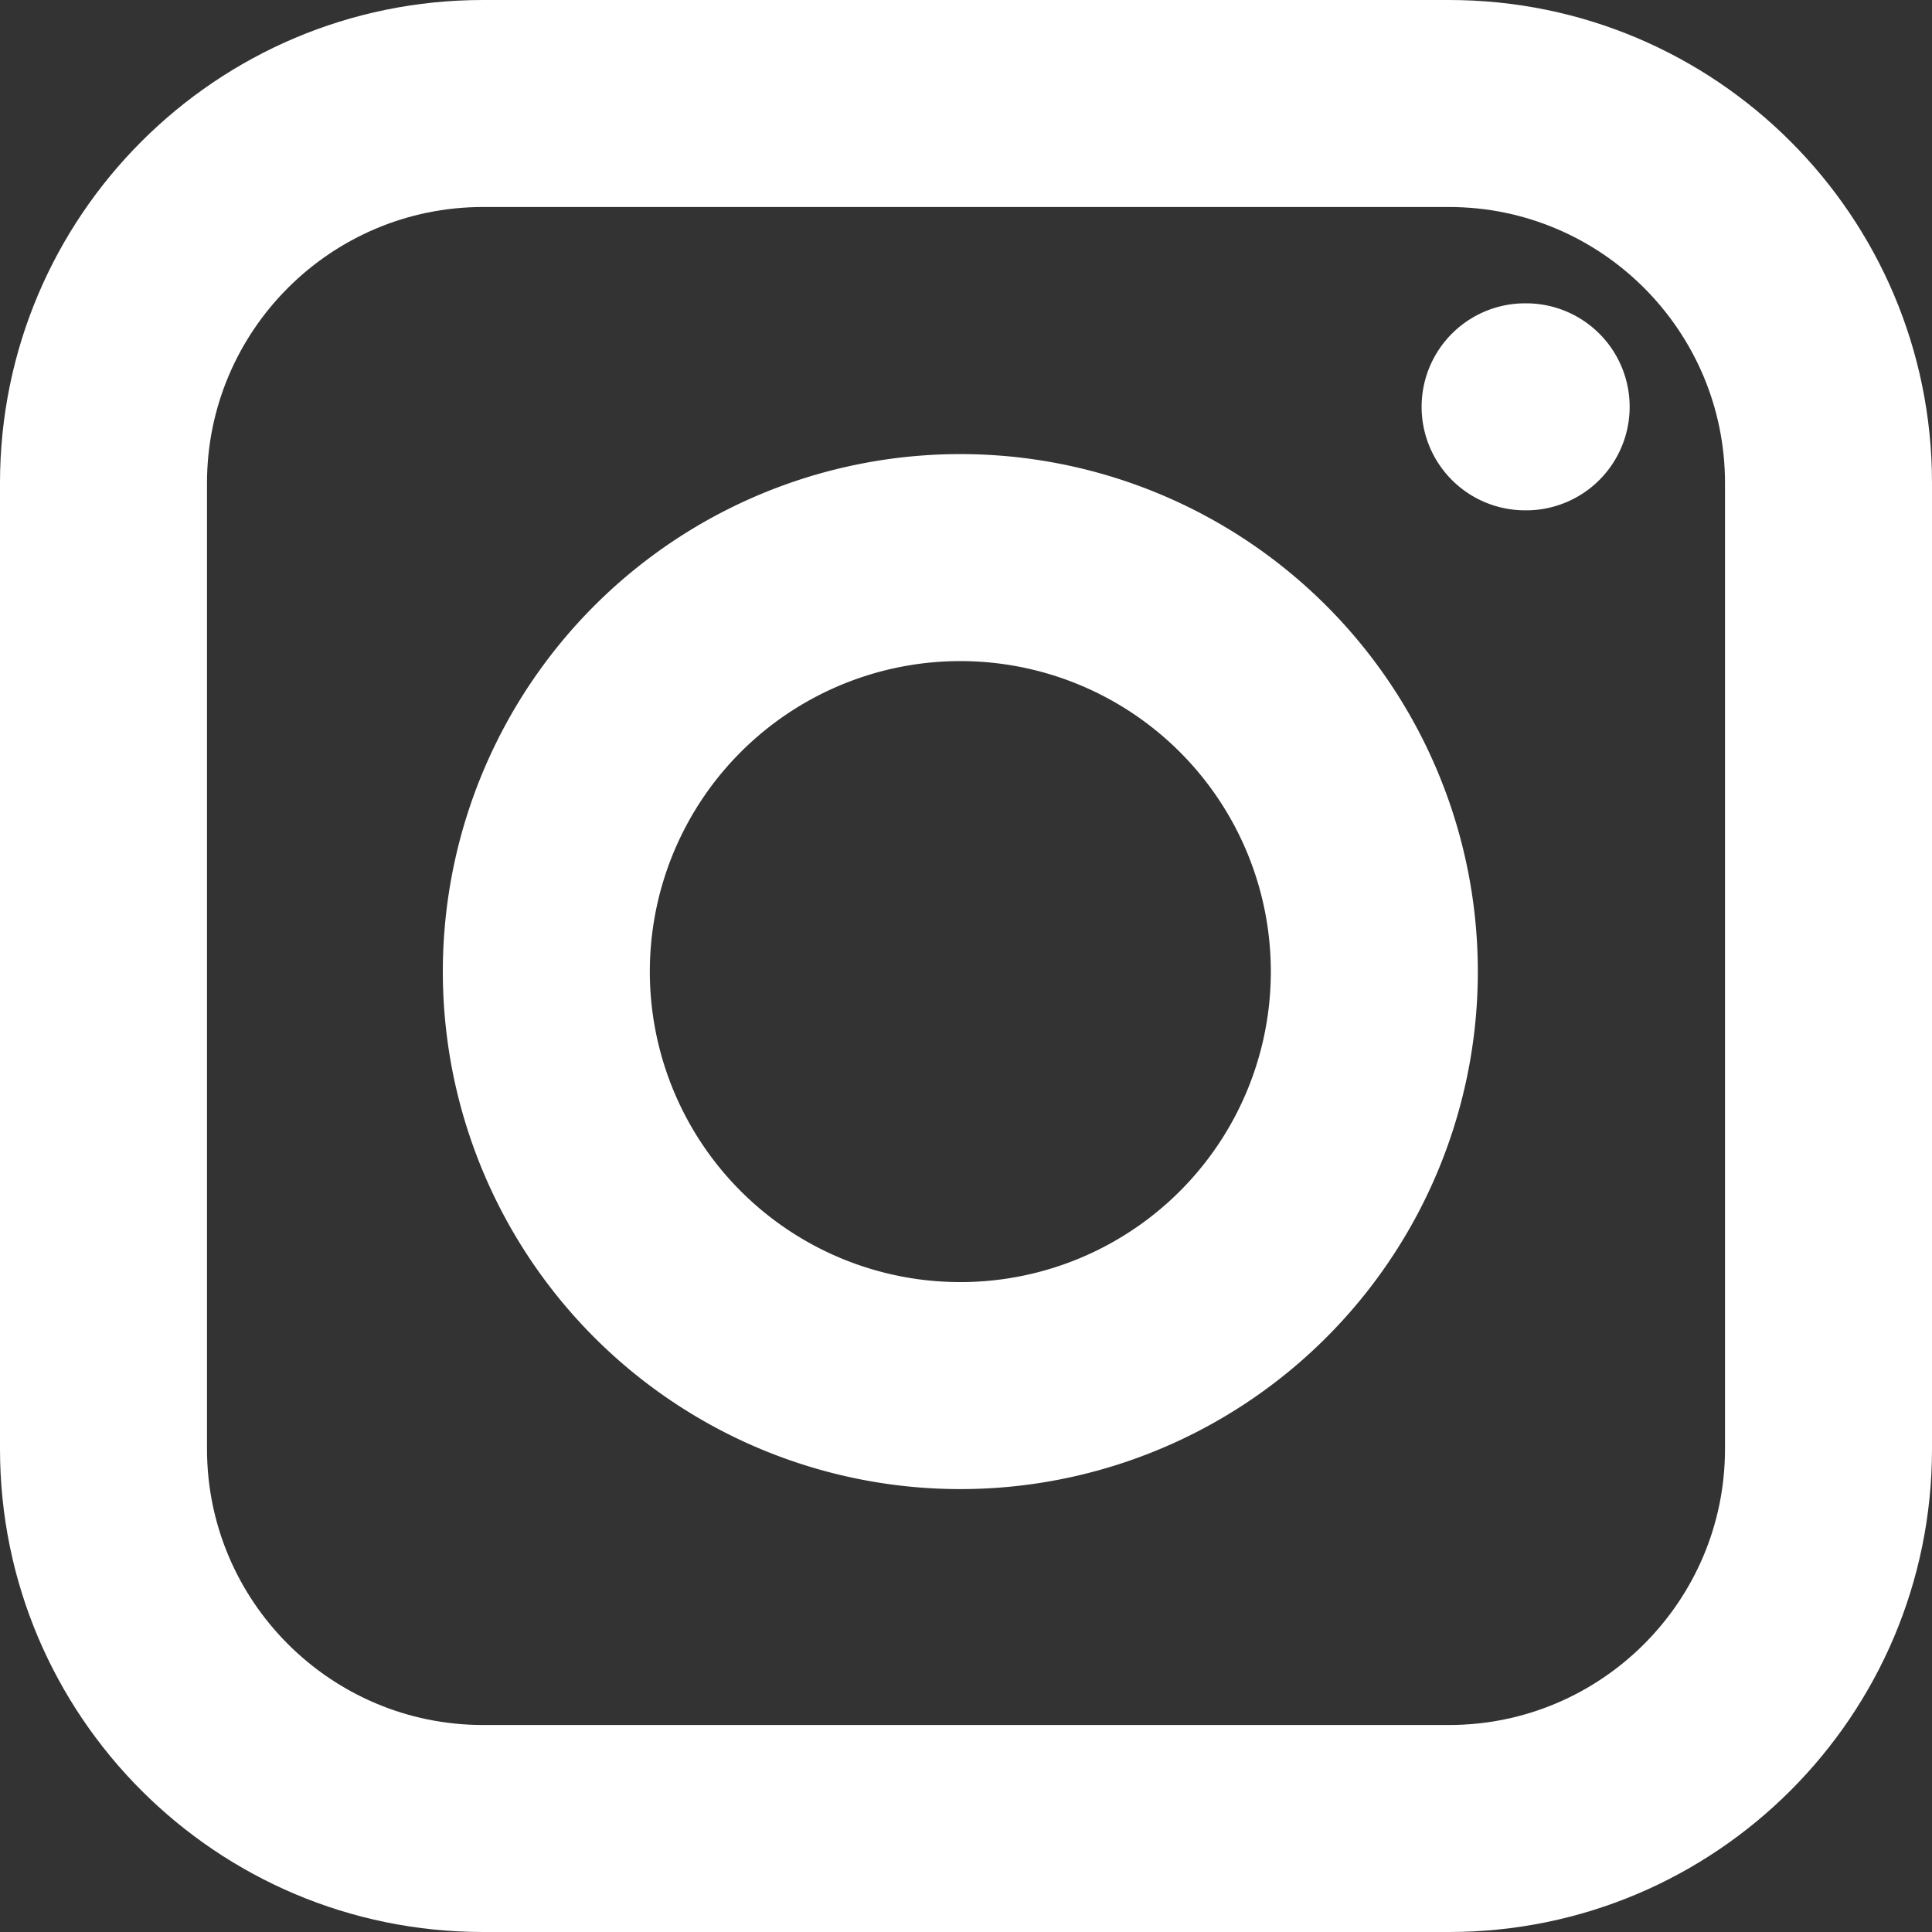
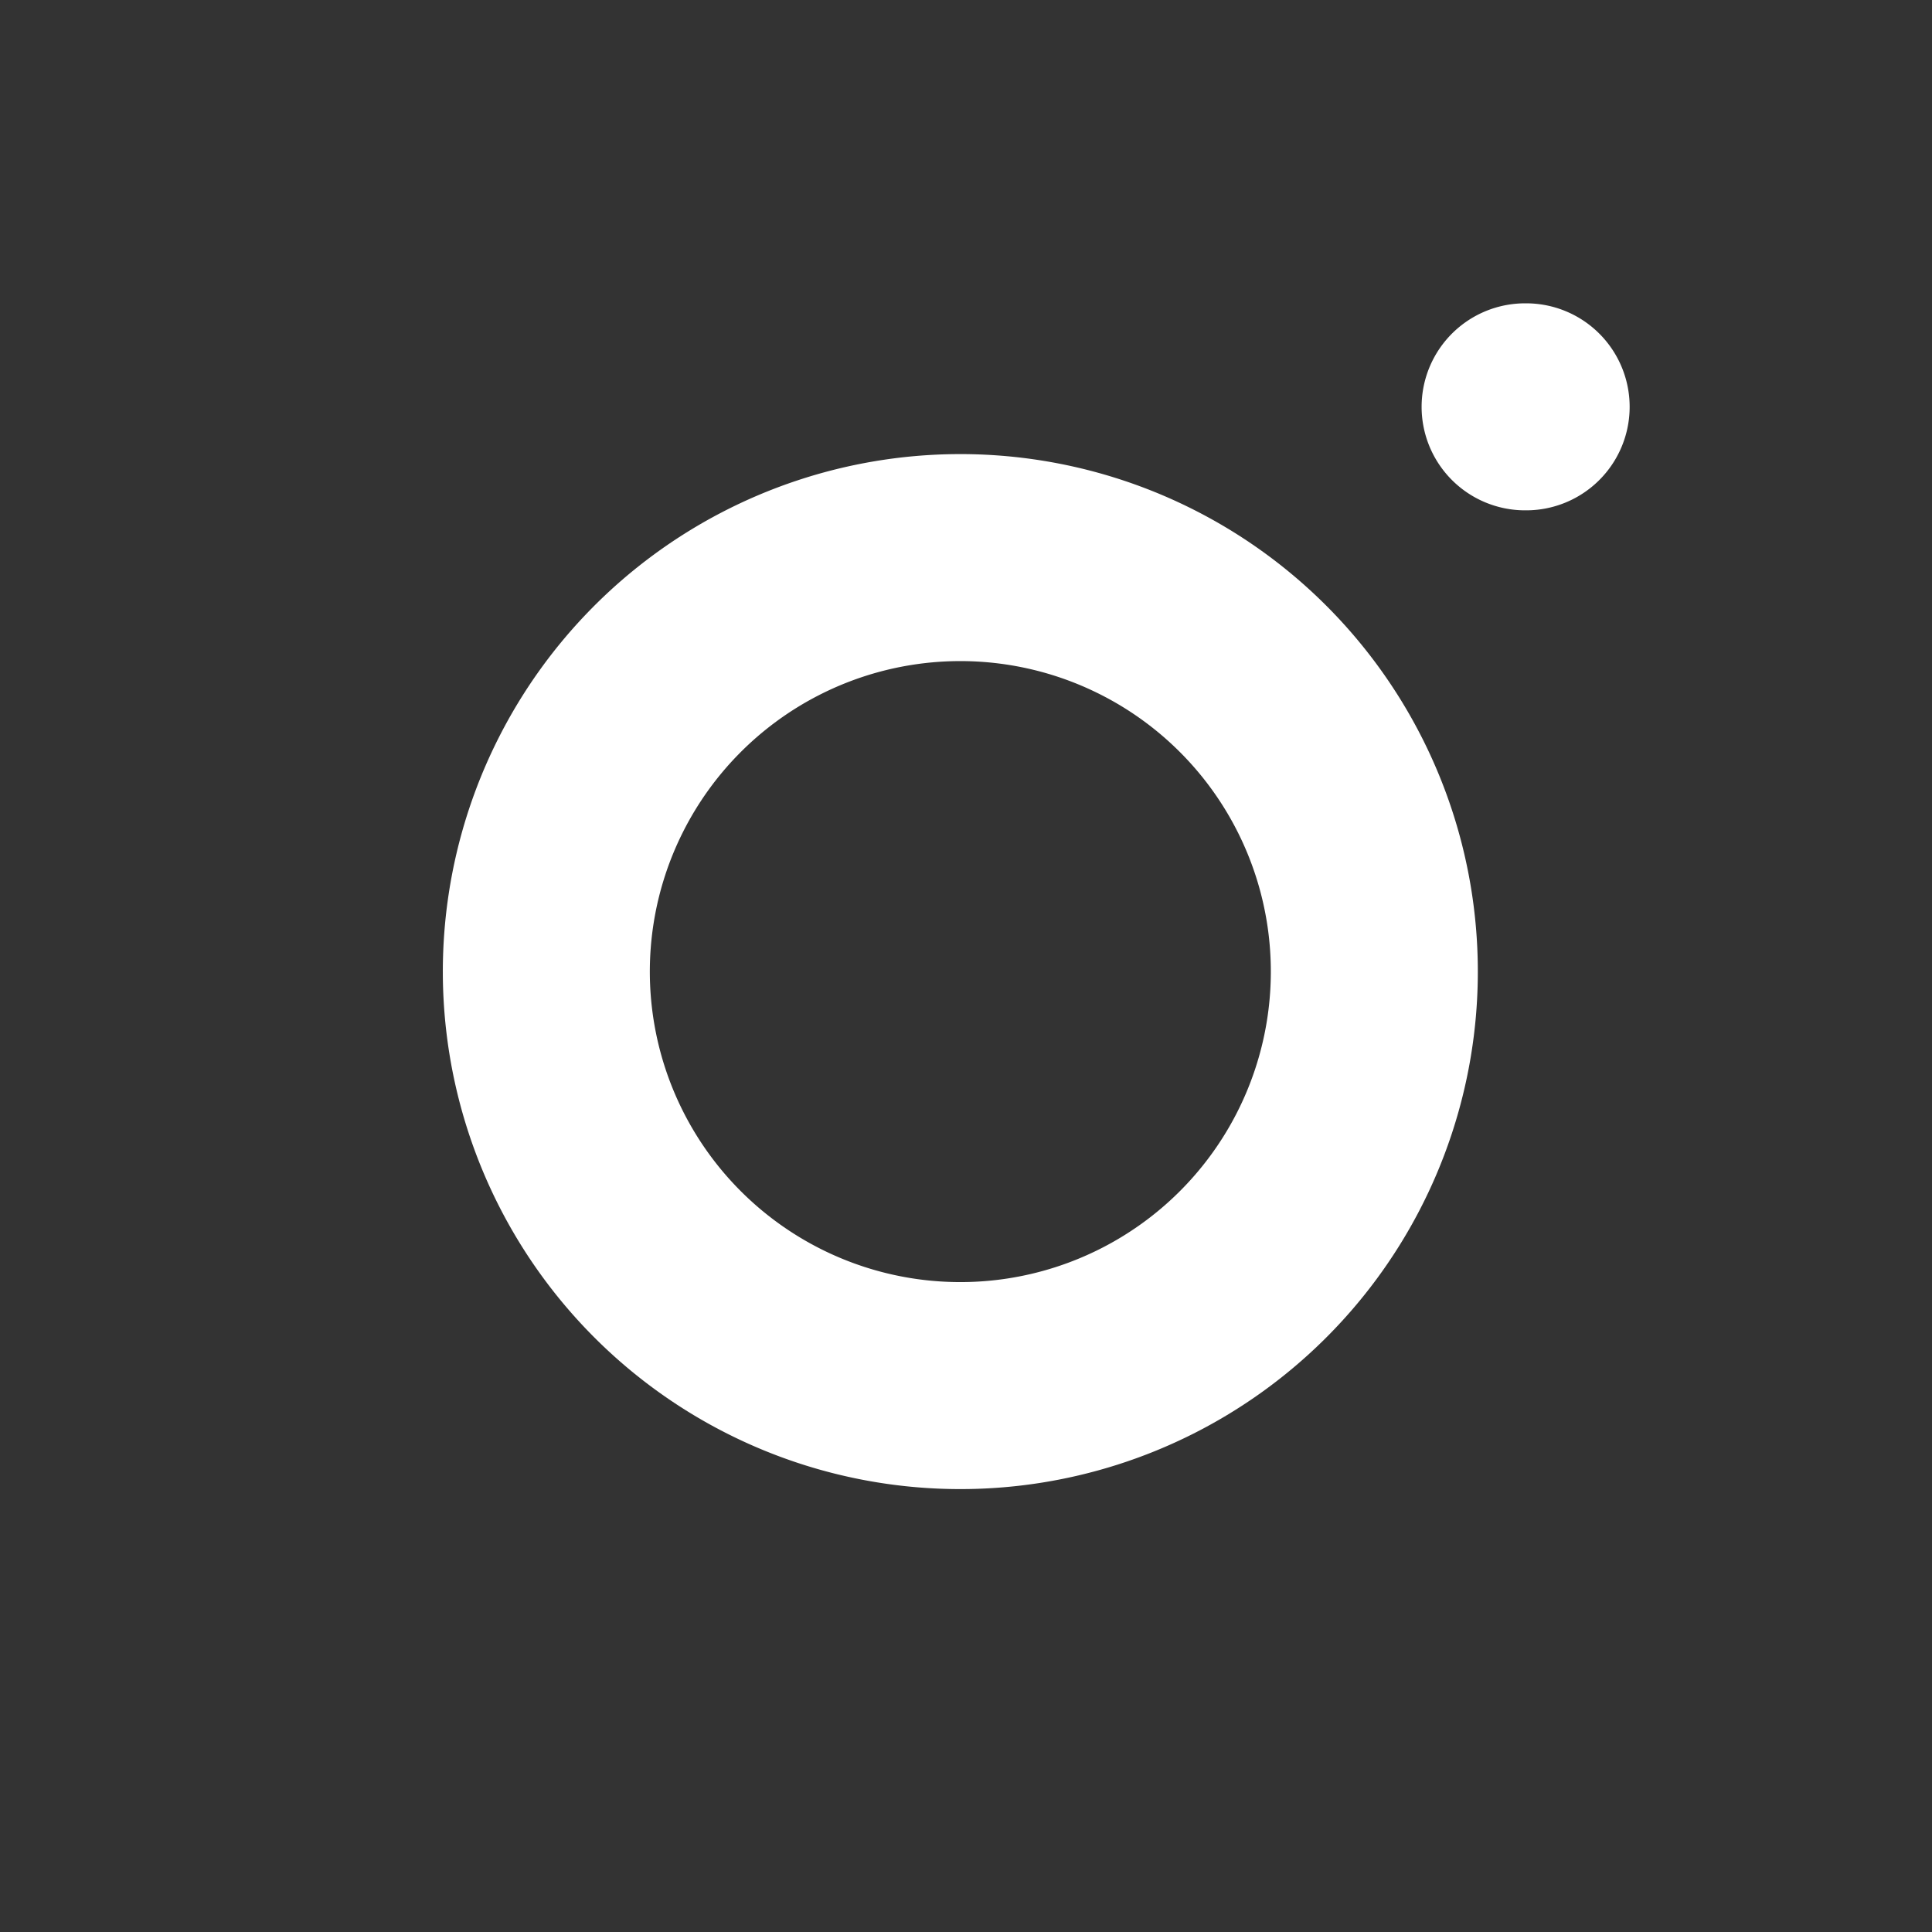
<svg xmlns="http://www.w3.org/2000/svg" width="28" height="28" viewBox="0 0 28 28">
  <rect x="0" y="0" width="28" height="28" fill="#333333" stroke="none" />
  <g id="Icon_feather-instagram" data-name="Icon feather-instagram" transform="translate(-3 -3)">
    <g id="Path_27021" data-name="Path 27021" fill="none" stroke-linecap="round" stroke-linejoin="round">
      <path d="M10,3H24a7,7,0,0,1,7,7V24a7,7,0,0,1-7,7H10a7,7,0,0,1-7-7V10a7,7,0,0,1,7-7Z" stroke="none" />
-       <path d="M 10 6 C 7.794 6 6 7.794 6 10 L 6 24 C 6 26.206 7.794 28 10 28 L 24 28 C 26.206 28 28 26.206 28 24 L 28 10 C 28 7.794 26.206 6 24 6 L 10 6 M 10 3 L 24 3 C 27.866 3 31 6.134 31 10 L 31 24 C 31 27.866 27.866 31 24 31 L 10 31 C 6.134 31 3 27.866 3 24 L 3 10 C 3 6.134 6.134 3 10 3 Z" stroke="none" fill="#fff" />
    </g>
    <path id="Path_27022" data-name="Path 27022" d="M24,17.055A6,6,0,1,1,18.945,12,6,6,0,0,1,24,17.055ZM26.25,9.75h.015" transform="translate(-1.147 -0.854)" fill="none" stroke="#fff" stroke-linecap="round" stroke-linejoin="round" stroke-width="3" />
  </g>
</svg>